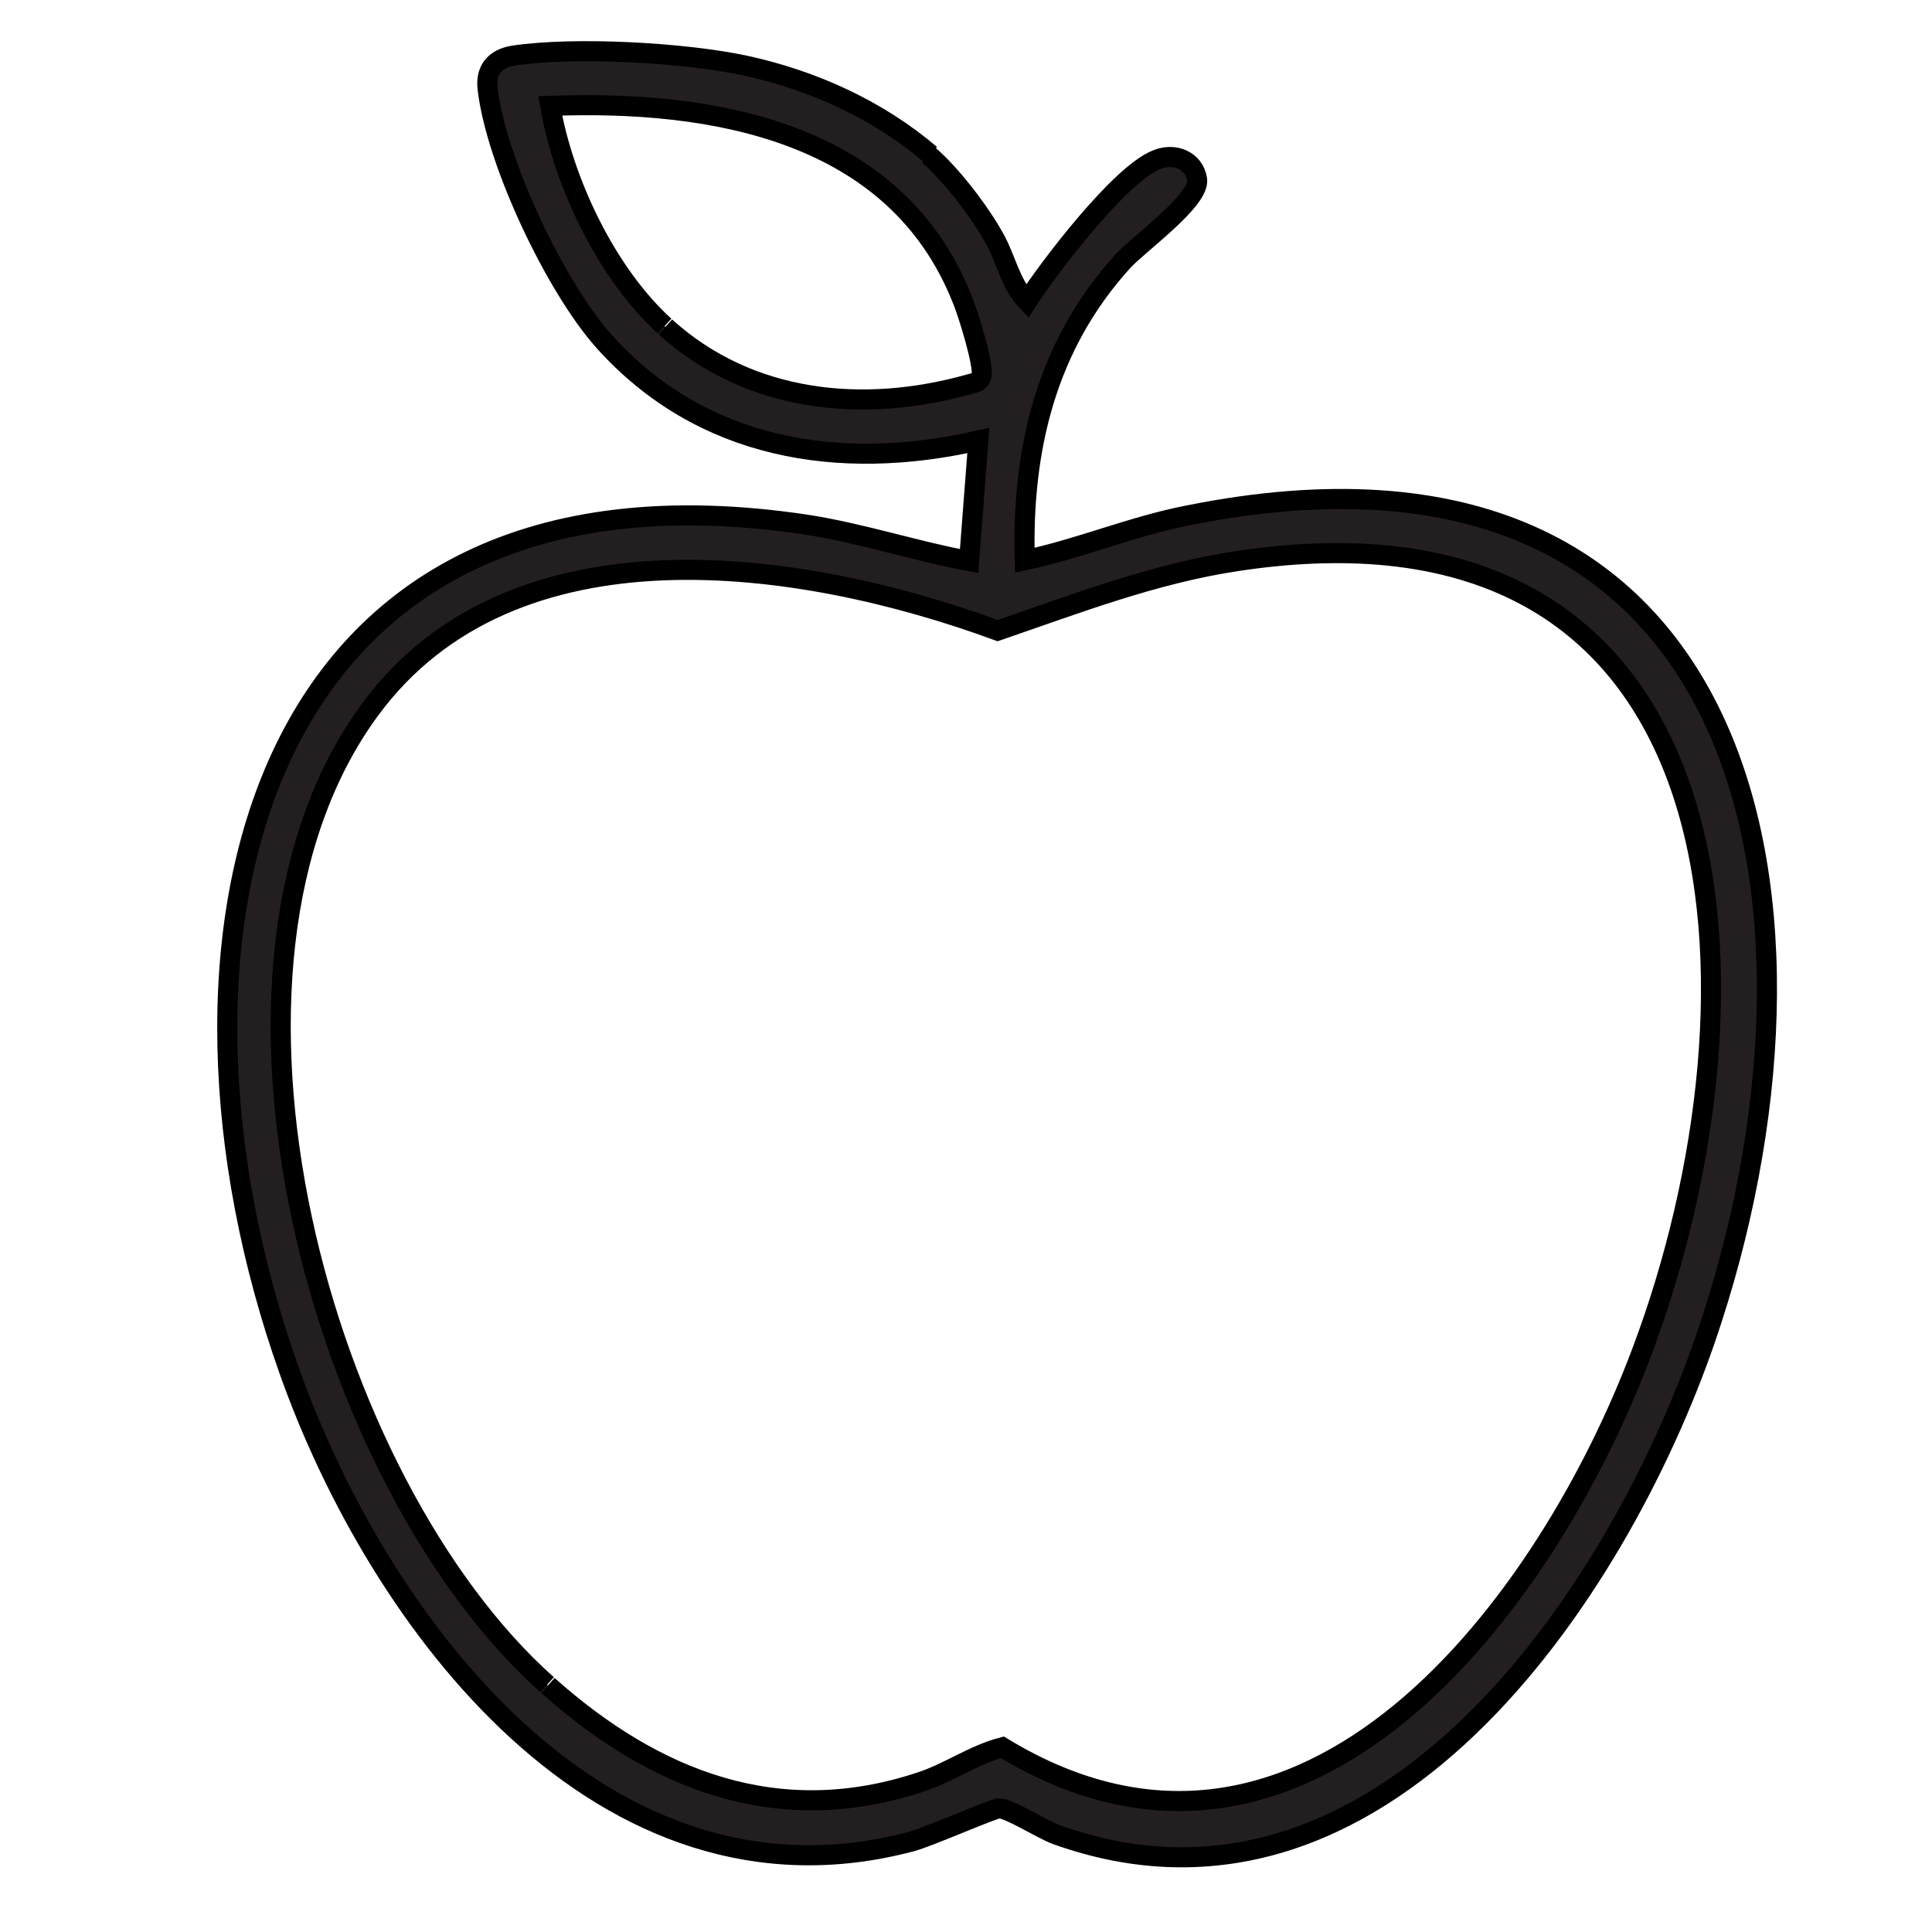
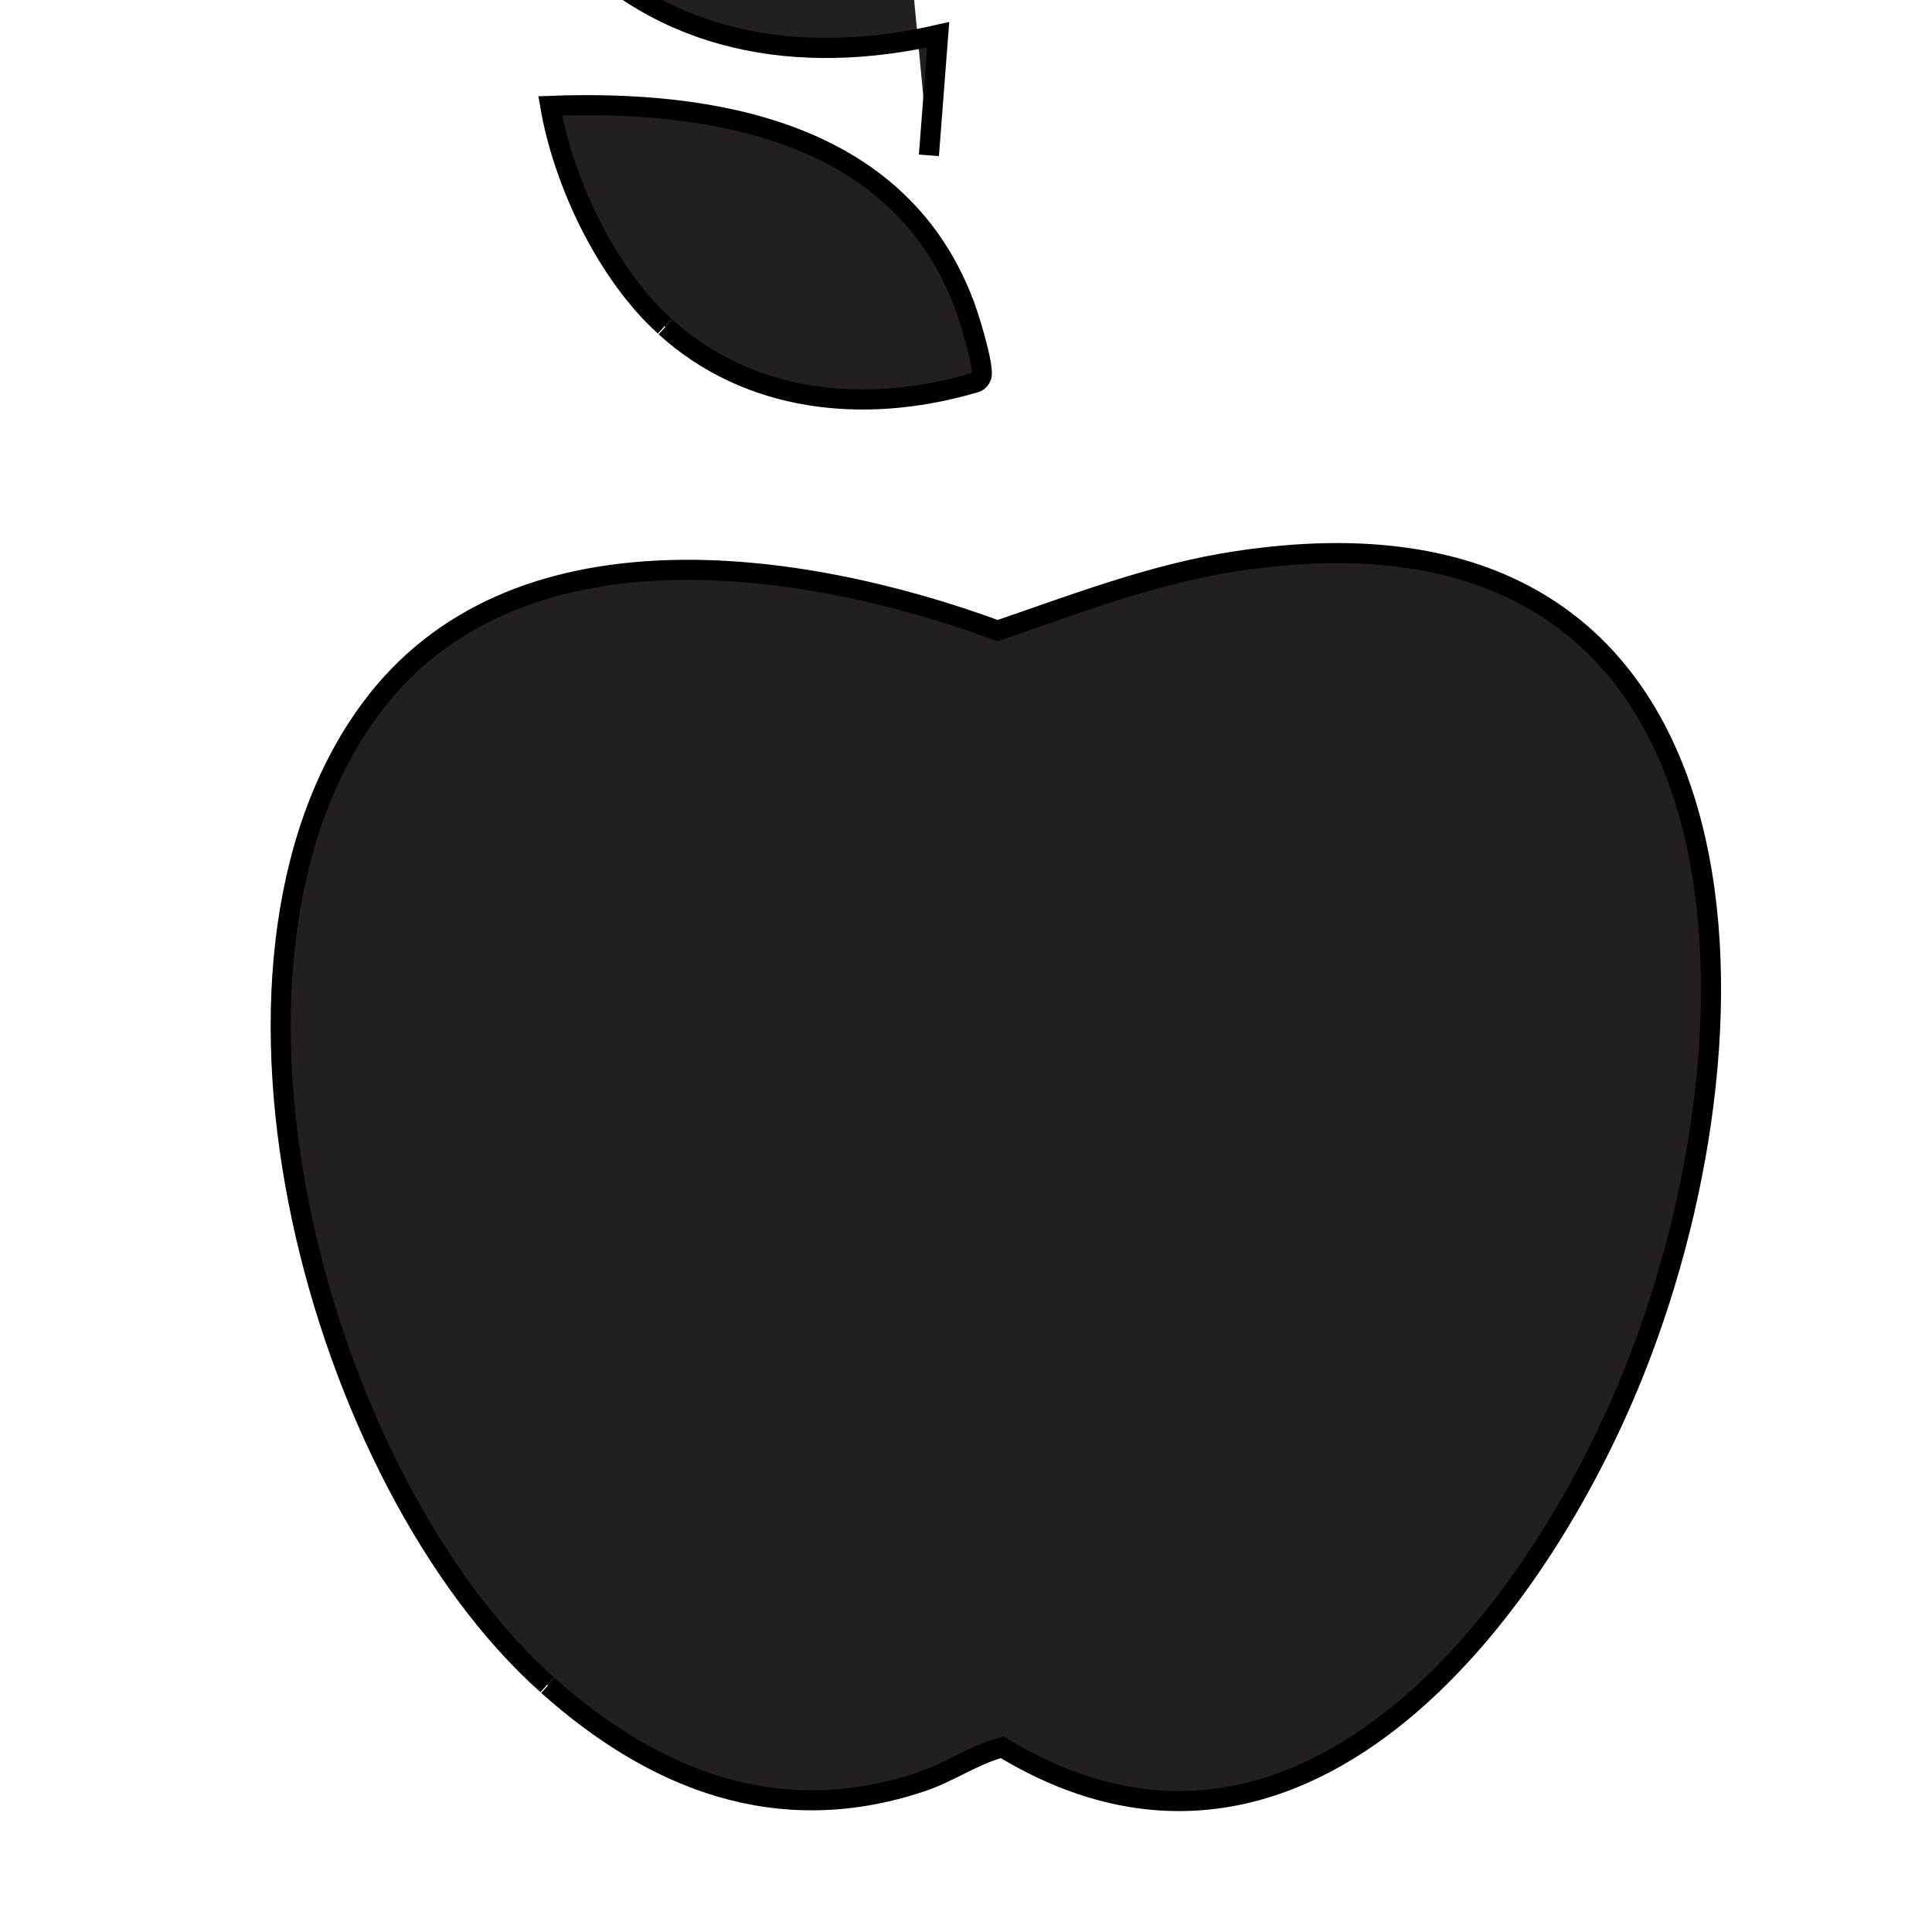
<svg xmlns="http://www.w3.org/2000/svg" viewBox="0 0 25 25" id="Layer_1">
  <defs>
    <style>.cls-1{fill:#231f20;stroke:#000;stroke-miterlimit:10;stroke-width:.26px;}</style>
  </defs>
-   <path d="M7.09,21.81c1.38,1.23,2.98,1.86,4.82,1.25.37-.12.68-.35,1.06-.45,3.93,2.39,7.07-1.89,8.28-5.13,1.72-4.58,1.43-11.23-5.24-10.22-1.07.16-2.08.55-3.1.9-2.56-.94-6.28-1.48-8.12,1.02-2.47,3.35-.65,10,2.29,12.62M8.61,4.23c1.08.98,2.56,1.13,3.94.74.07-.02.12-.02.15-.1.04-.13-.18-.84-.25-1-.86-2.17-3.22-2.58-5.33-2.5.17.99.73,2.17,1.48,2.85M12.02,2.01c.29.25.65.72.84,1.06.16.28.21.6.43.83.29-.45,1.2-1.64,1.67-1.83.23-.1.49,0,.53.25.04.27-.75.83-.96,1.06-.99,1.09-1.31,2.43-1.27,3.87.71-.15,1.39-.44,2.11-.58,7.39-1.49,8.59,5.13,6.7,10.65-1.15,3.34-4.22,7.92-8.4,6.42-.19-.07-.61-.34-.74-.34-.08,0-.91.37-1.14.43-4,1.06-6.9-2.85-8.05-6.1-1.96-5.52-.53-12.03,6.7-10.94.71.11,1.4.34,2.1.47l.12-1.56c-1.8.41-3.59.12-4.85-1.29-.63-.71-1.39-2.32-1.5-3.26-.03-.24.09-.39.33-.43.8-.12,2.22-.04,3.01.13.87.19,1.71.57,2.39,1.15" class="cls-1" />
+   <path d="M7.09,21.81c1.38,1.23,2.98,1.86,4.82,1.25.37-.12.68-.35,1.06-.45,3.93,2.39,7.07-1.89,8.28-5.13,1.72-4.58,1.43-11.23-5.24-10.22-1.07.16-2.08.55-3.1.9-2.56-.94-6.28-1.48-8.12,1.02-2.47,3.35-.65,10,2.29,12.62M8.61,4.23c1.08.98,2.56,1.13,3.94.74.07-.02.12-.02.15-.1.04-.13-.18-.84-.25-1-.86-2.17-3.22-2.58-5.33-2.5.17.99.73,2.17,1.48,2.85M12.02,2.01l.12-1.56c-1.8.41-3.59.12-4.85-1.29-.63-.71-1.39-2.32-1.5-3.26-.03-.24.09-.39.33-.43.8-.12,2.22-.04,3.01.13.87.19,1.71.57,2.39,1.15" class="cls-1" />
</svg>